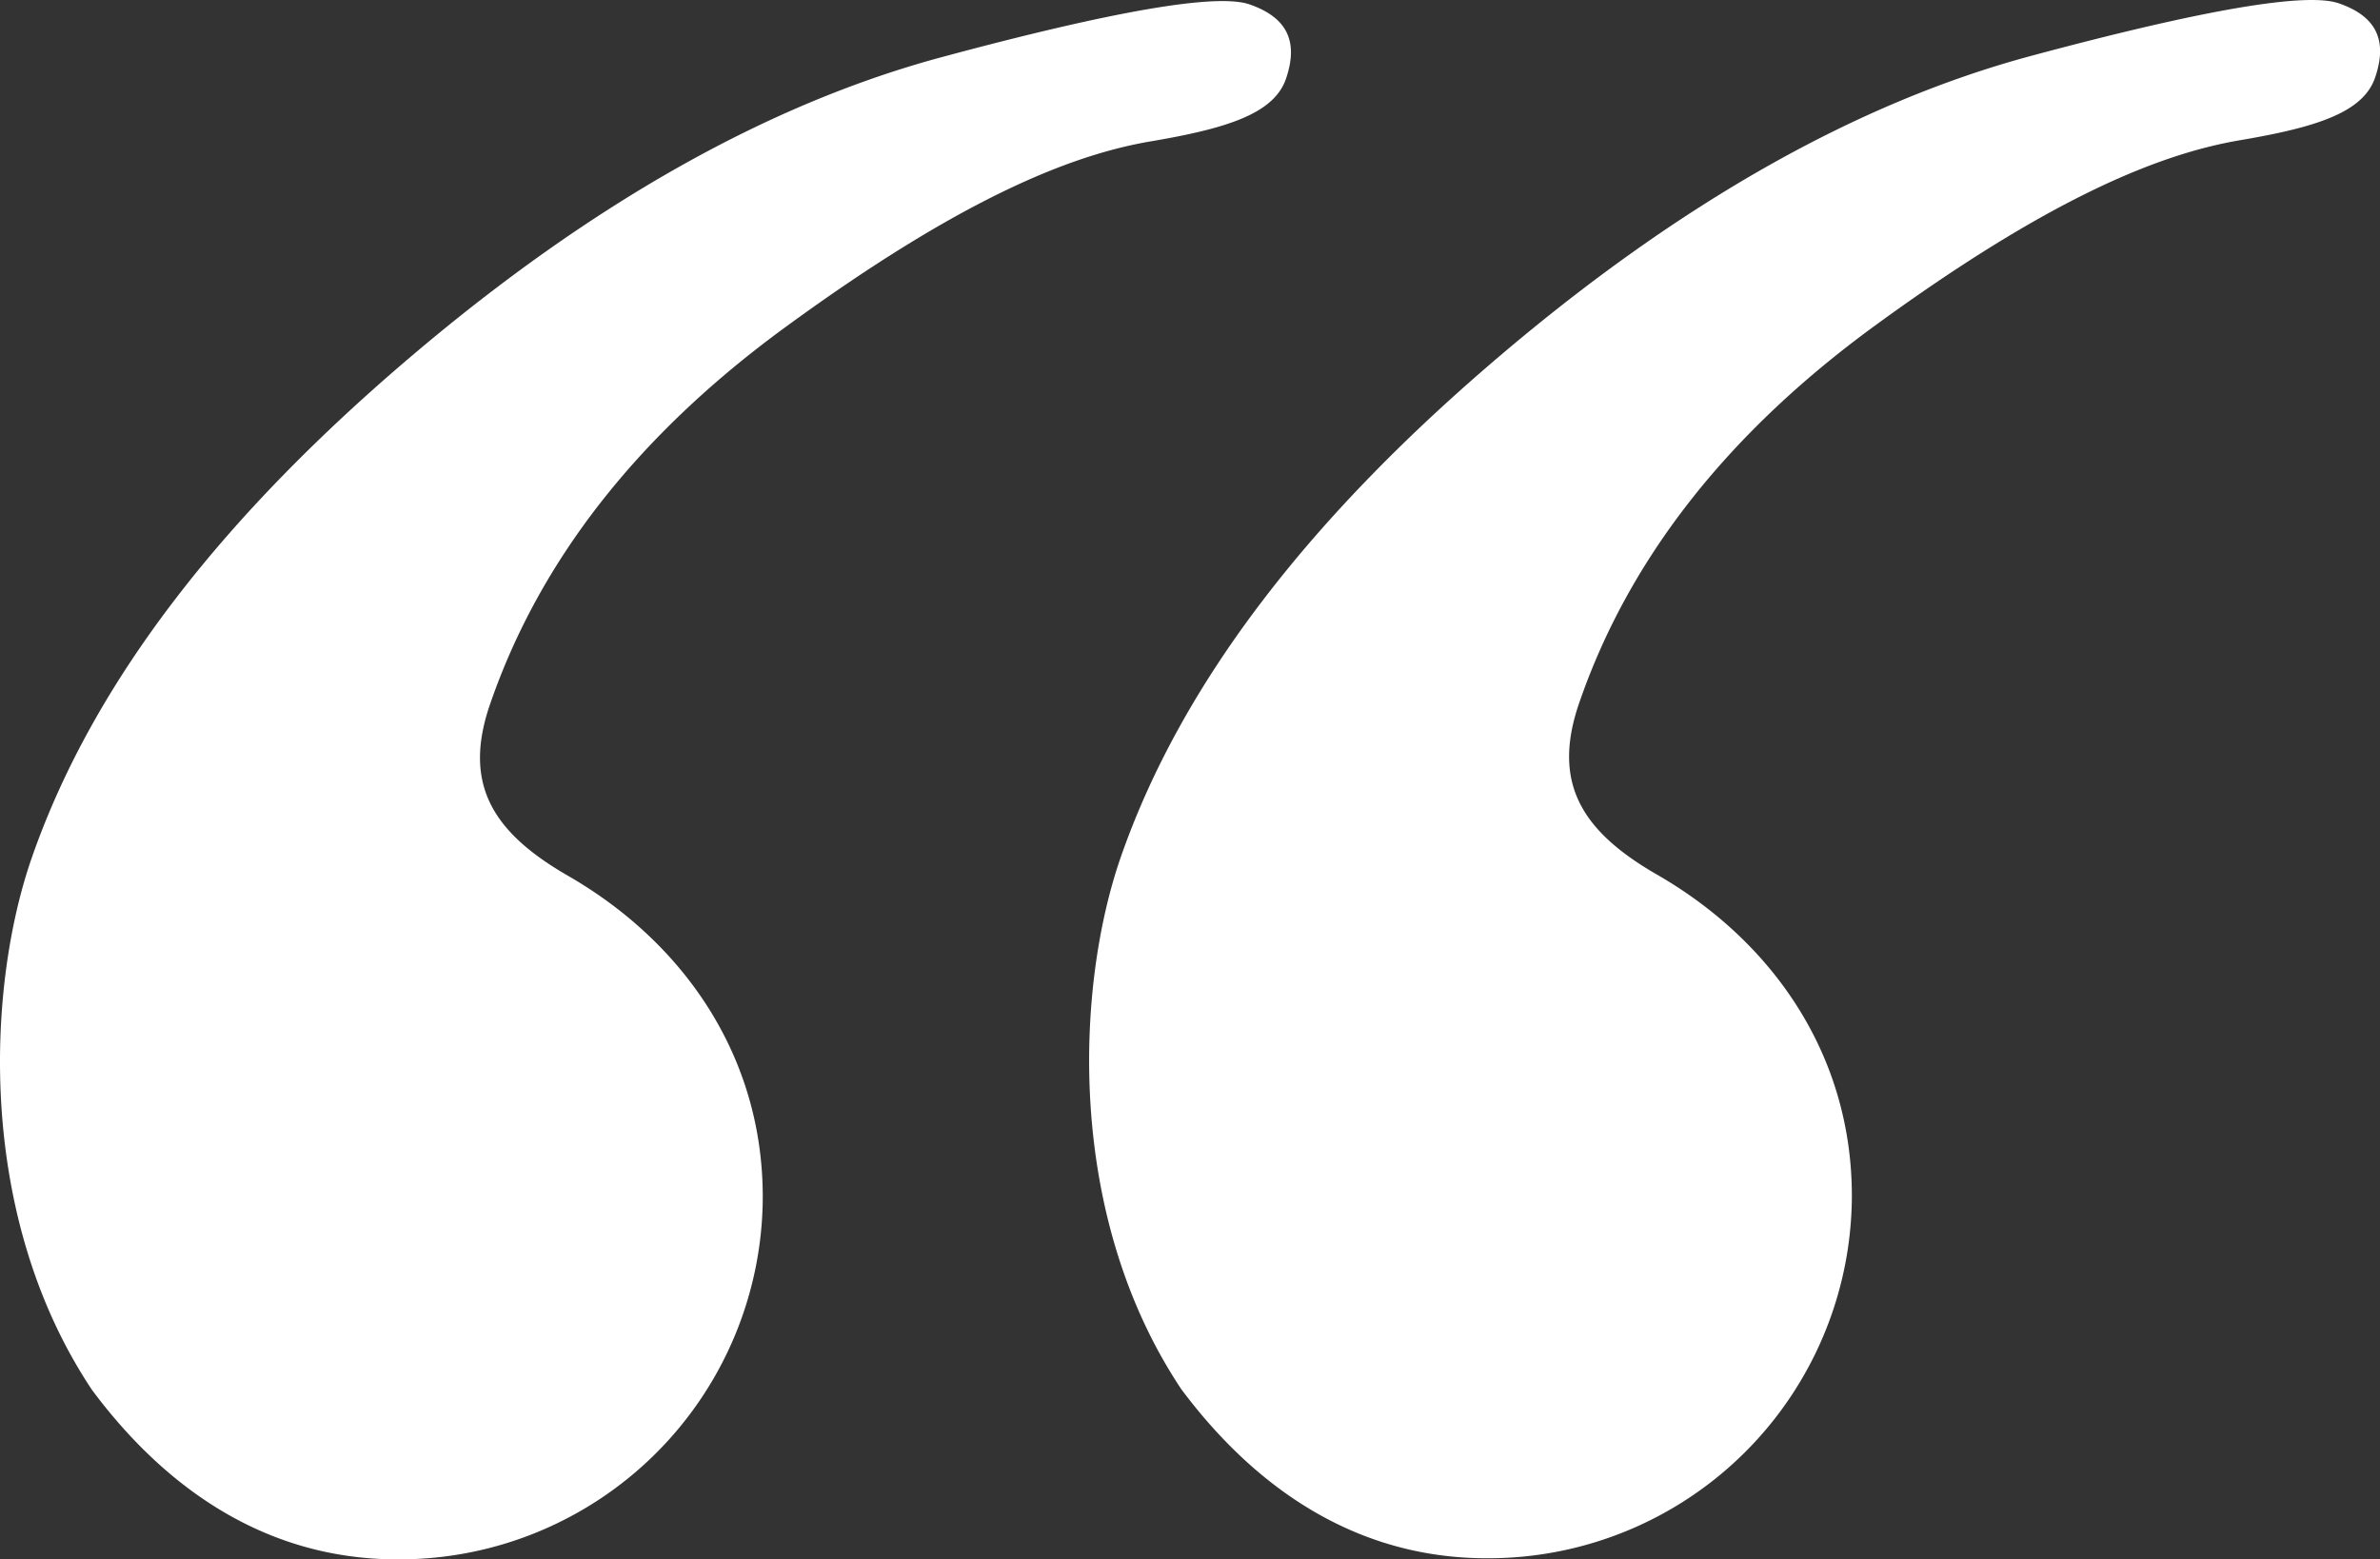
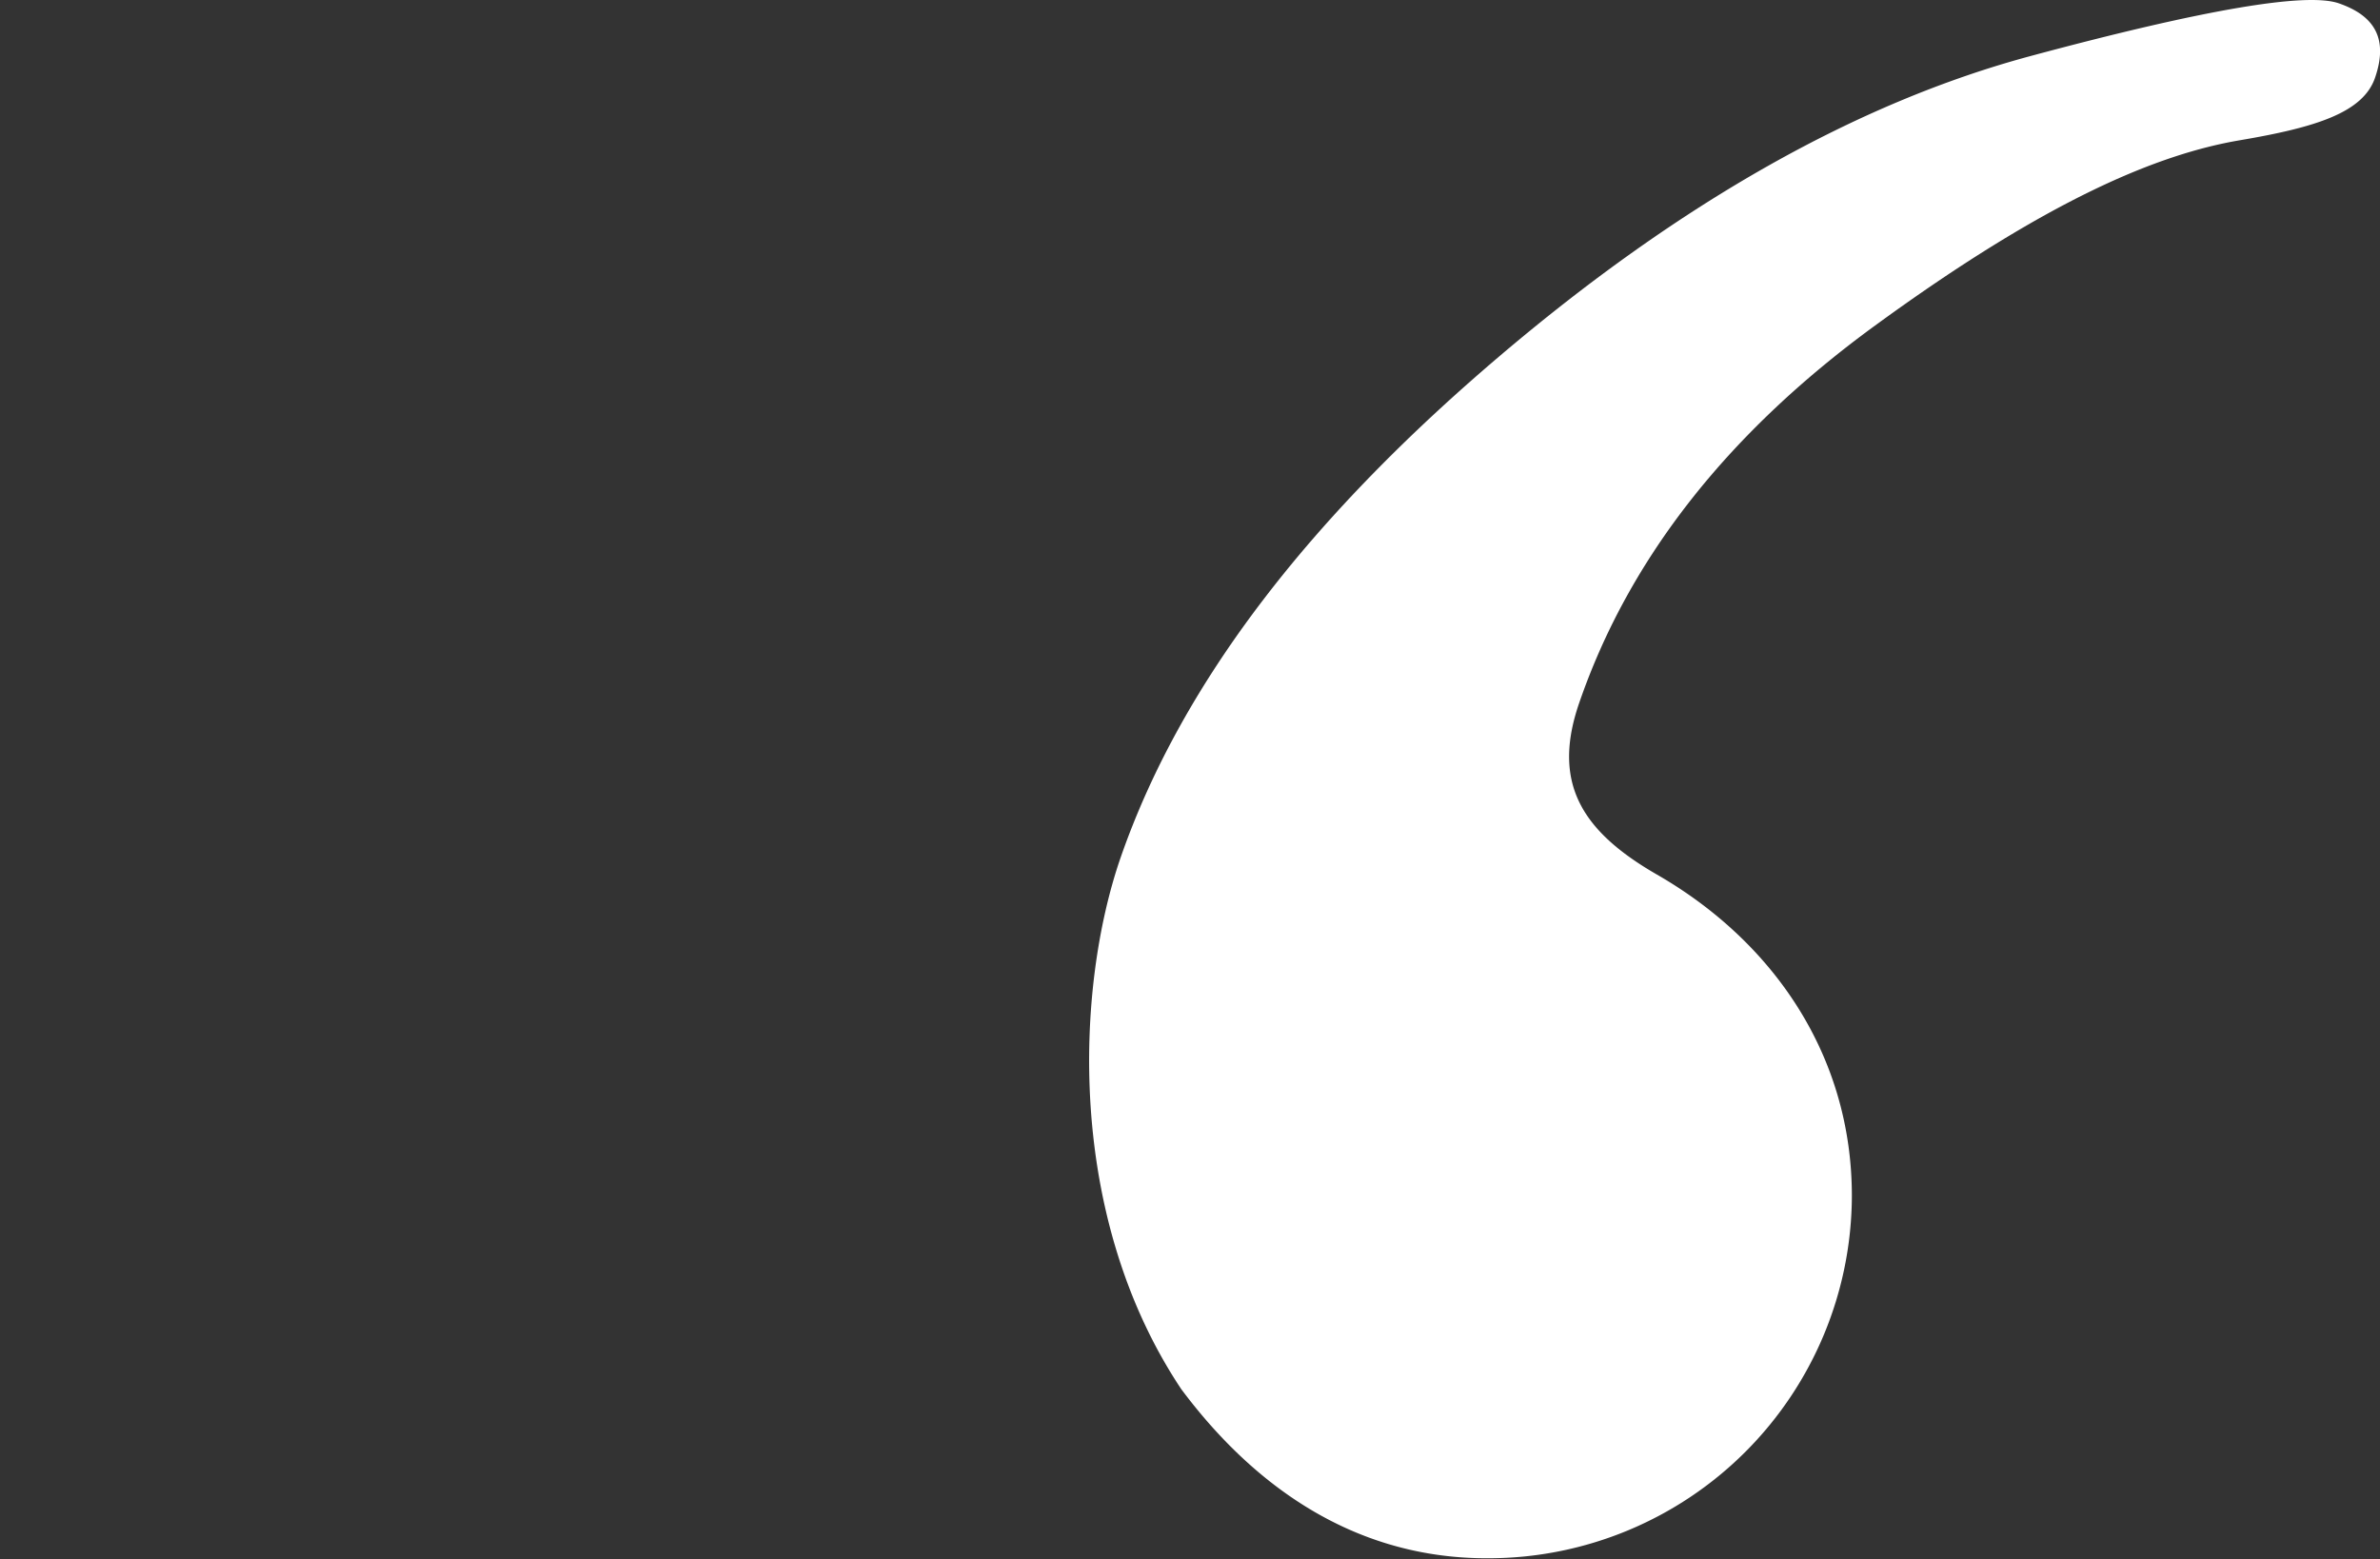
<svg xmlns="http://www.w3.org/2000/svg" id="Calque_1" data-name="Calque 1" viewBox="0 0 344.29 225.63">
  <rect x="0" y="0" width="344.29" height="225.63" fill="#333333" stroke="none" />
  <defs>
    <style>.cls-1{fill:#fff;}</style>
  </defs>
  <path class="cls-1" d="M170.88,201c-16.77-25.17-15.25-58.16-8.79-76.86,9.18-26.48,28.8-50.5,54.94-72.7S268.78,14.82,293.77,8.1,333.62-1.15,338.33.48s7.33,4.68,5.25,10.75c-1.73,5.06-8.53,7.19-19.48,9.05-11.85,2-27.72,8.51-52.64,26.67q-32.2,23.4-43,54.72c-4,11.54.26,18.56,11.24,24.88,16.92,9.74,28.18,26.27,28.19,46.46a52.58,52.58,0,0,1-52.43,52.46C193.46,225.63,179.15,212.08,170.88,201Z" />
-   <path class="cls-1" d="M13.32,201.13C-3.45,176-1.92,143,4.54,124.28c9.17-26.49,28.79-50.51,54.93-72.71S111.23,15,136.22,8.27,176.07-1,180.77.64s7.34,4.68,5.26,10.75c-1.73,5.06-8.54,7.19-19.48,9.05-11.86,2-27.73,8.51-52.64,26.68q-32.2,23.4-43,54.72c-4,11.53.27,18.55,11.24,24.87,16.92,9.74,28.19,26.27,28.19,46.47A52.58,52.58,0,0,1,57.9,225.63C35.91,225.8,21.6,212.25,13.32,201.13Z" />
</svg>